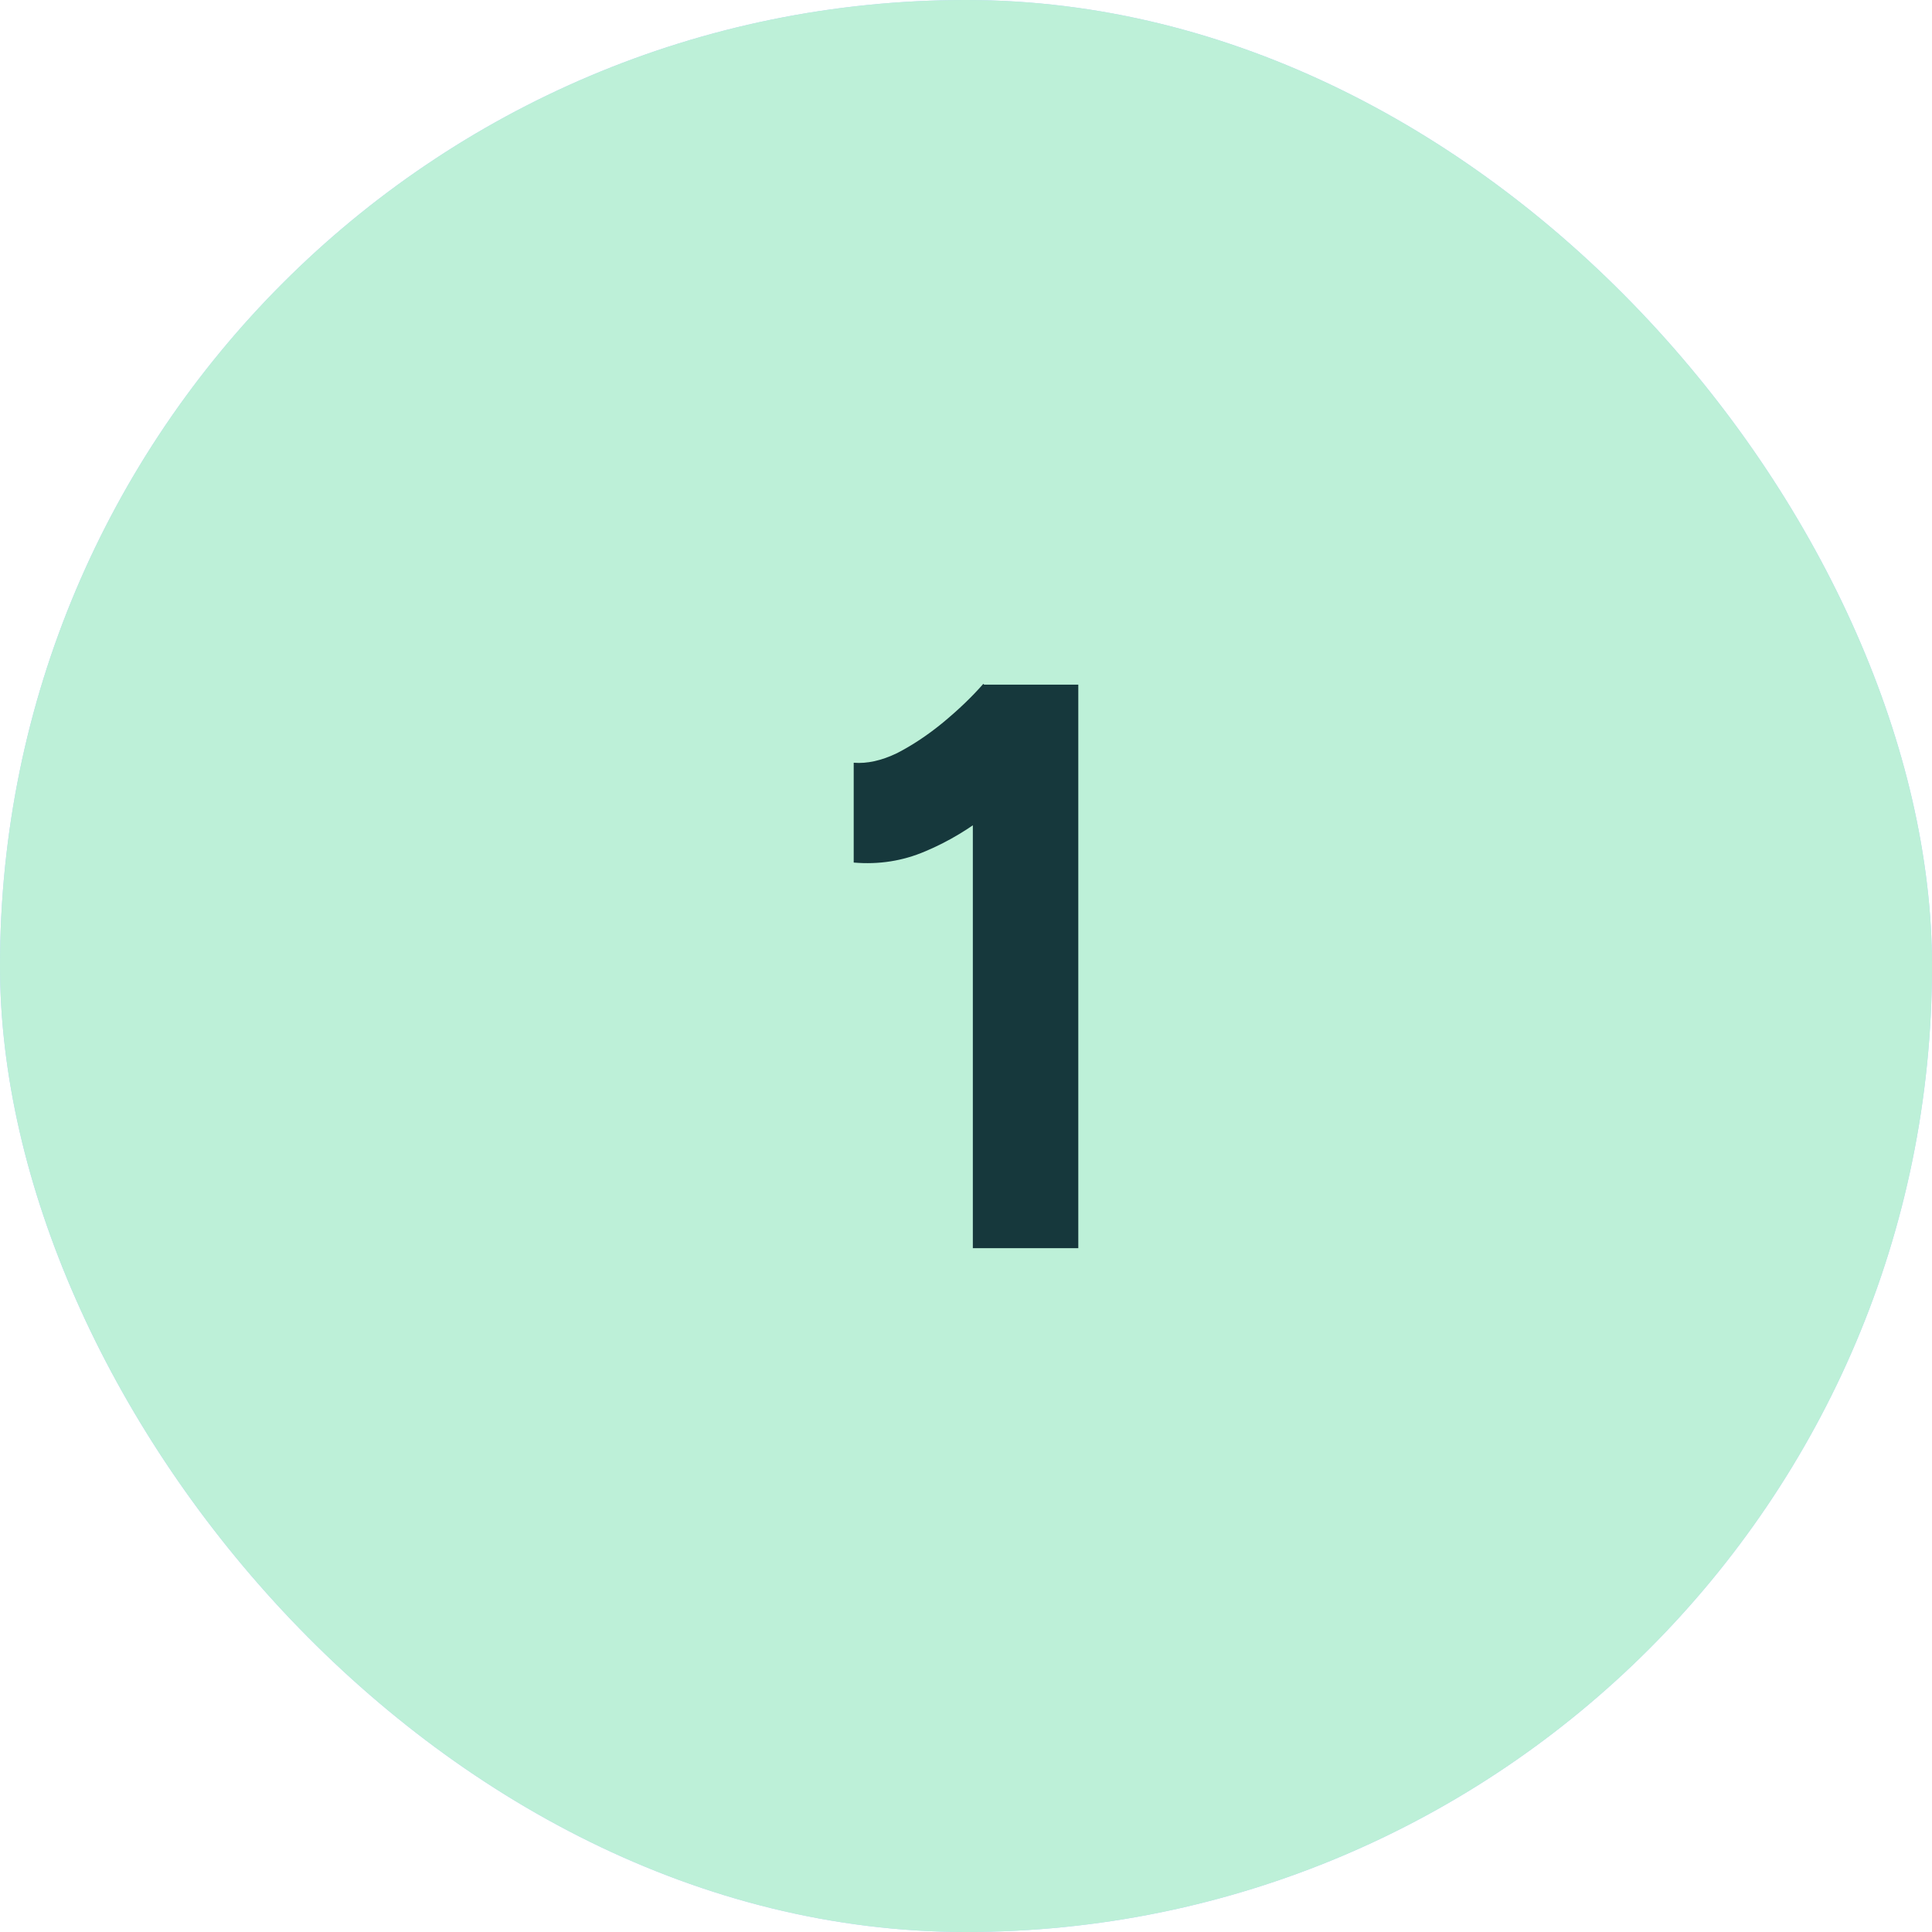
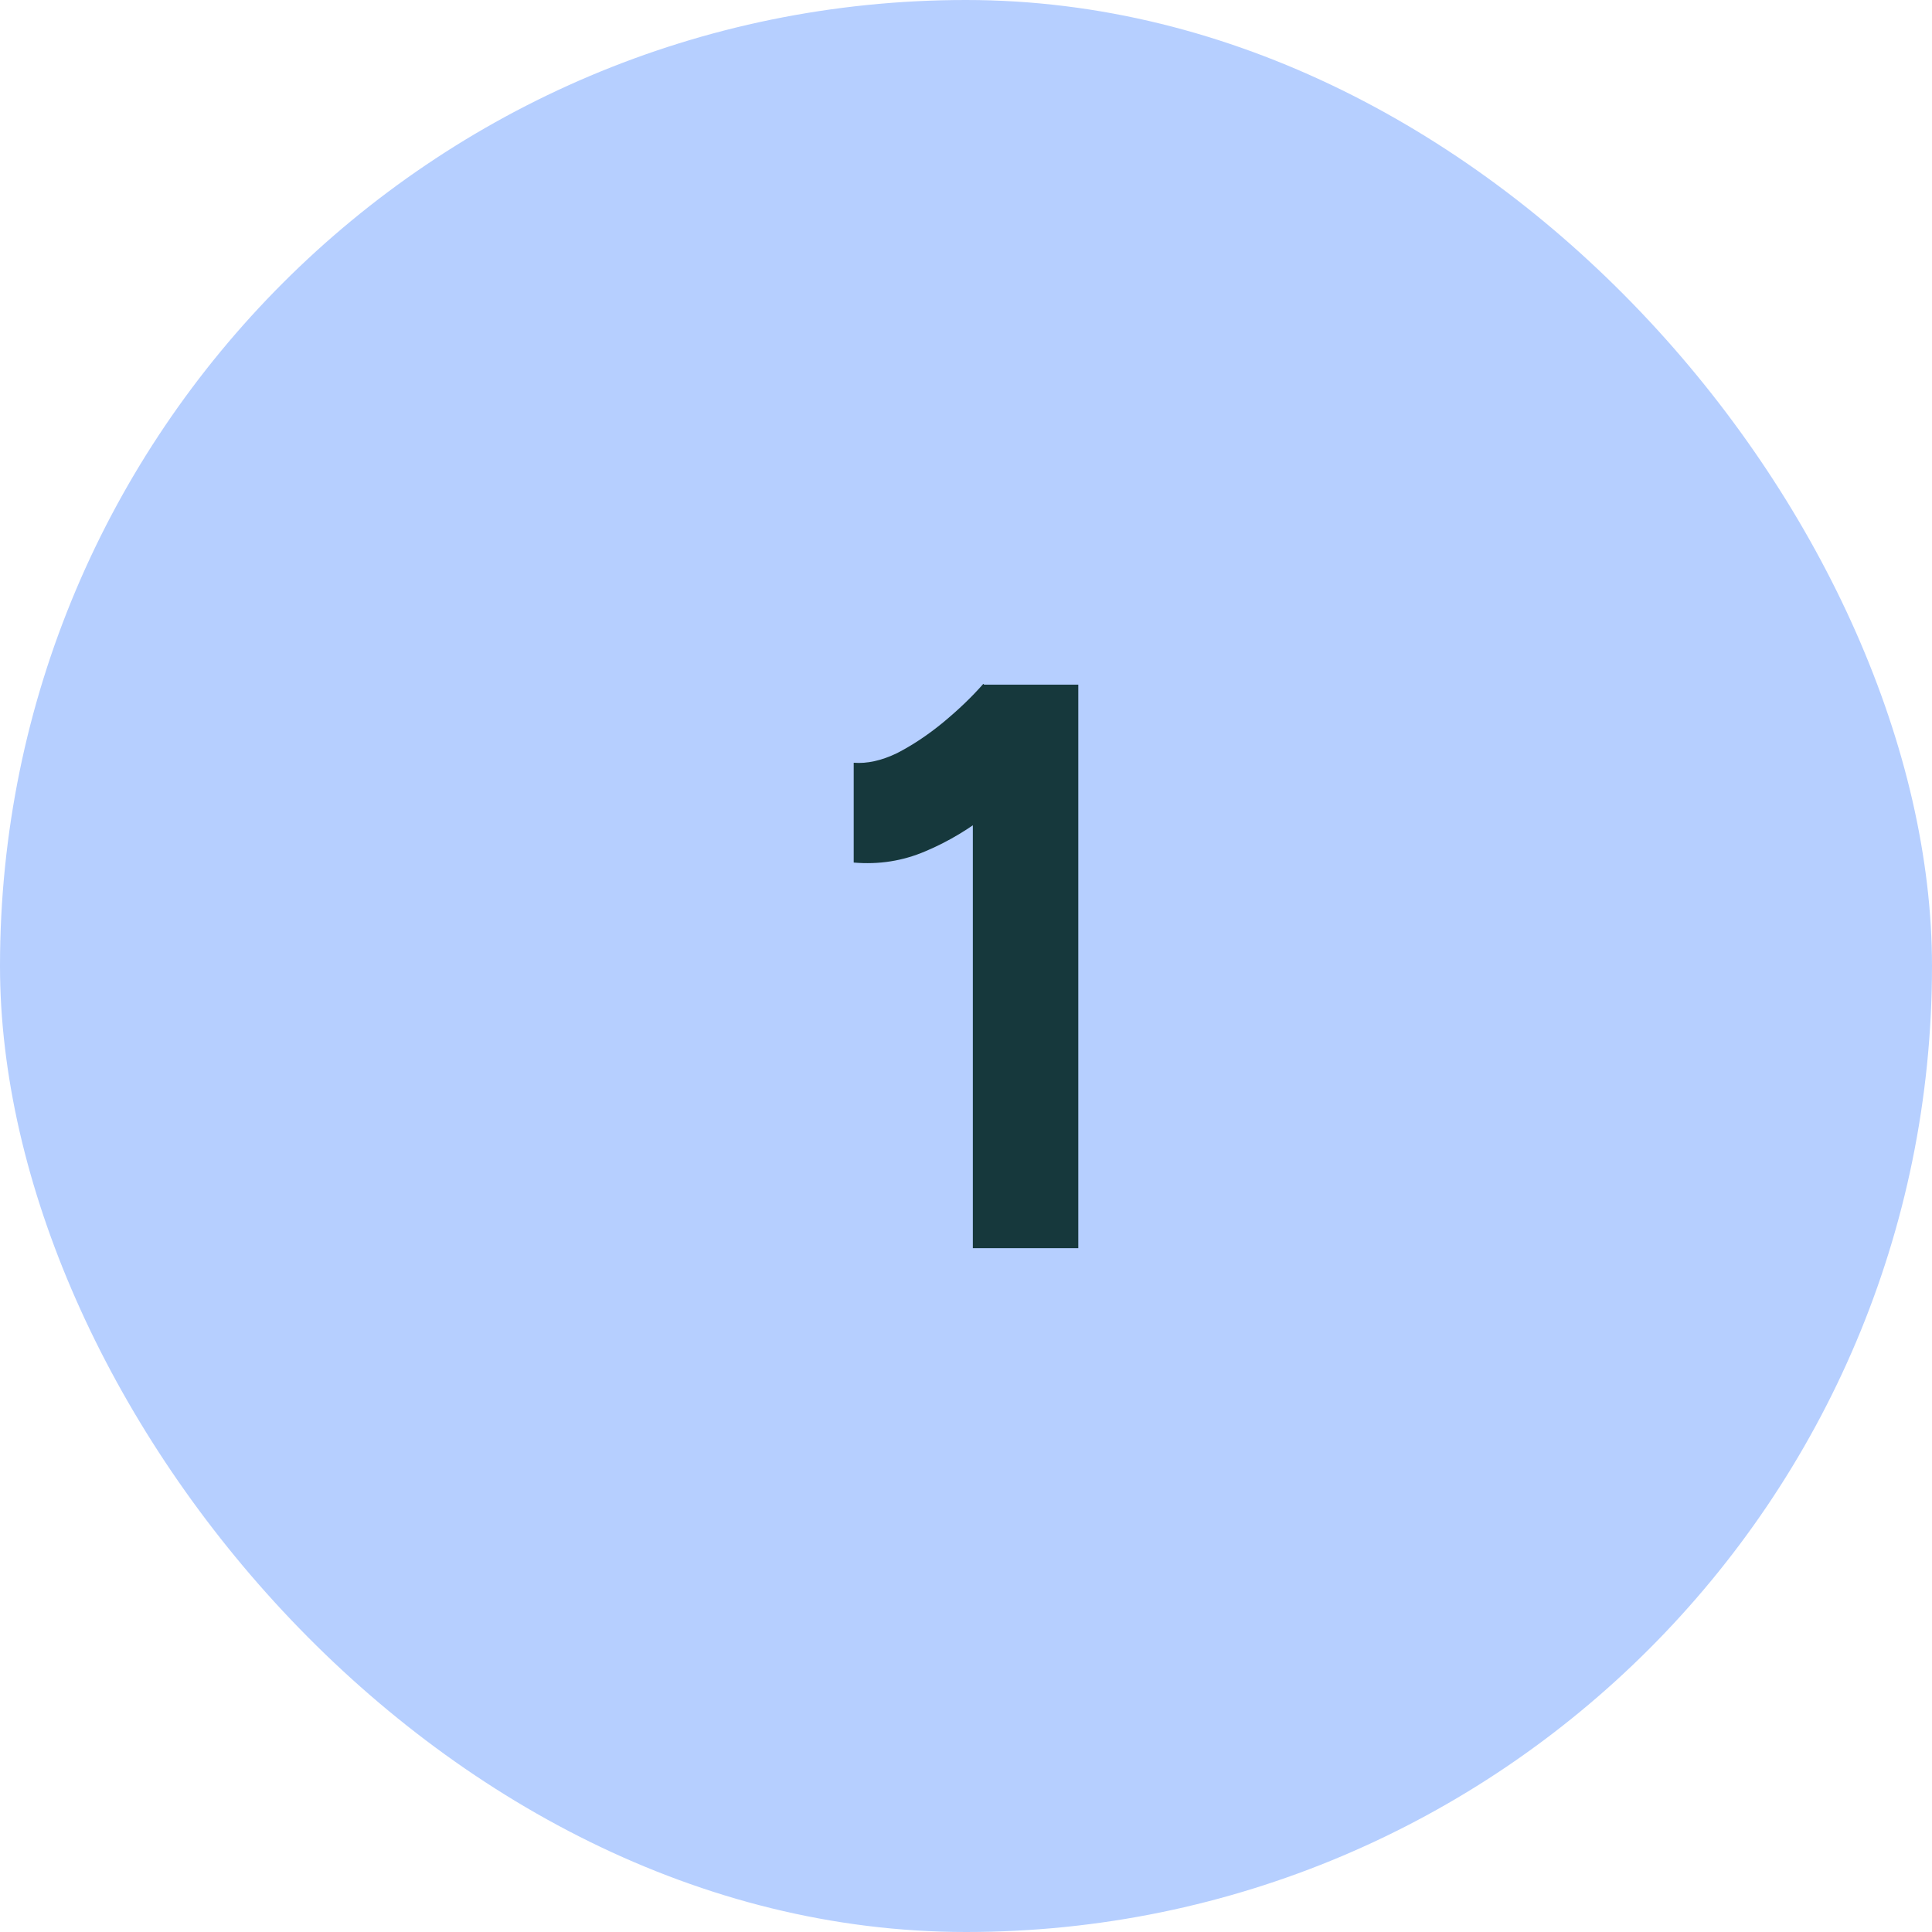
<svg xmlns="http://www.w3.org/2000/svg" width="48" height="48" viewBox="0 0 48 48" fill="none">
  <rect width="48" height="48" rx="24" fill="#B6CFFF" />
-   <rect width="48" height="48" rx="24" fill="#BDF0D8" />
  <path d="M24.17 31.01V18.47L24.43 17.01H26.79V31.01H24.17ZM21.21 21.43V18.95C21.543 18.977 21.903 18.897 22.29 18.71C22.677 18.51 23.057 18.257 23.43 17.95C23.817 17.63 24.15 17.31 24.43 16.99L26.17 18.69C25.69 19.224 25.183 19.71 24.65 20.15C24.117 20.577 23.563 20.91 22.99 21.15C22.43 21.39 21.837 21.484 21.21 21.43Z" fill="#16383C" />
</svg>